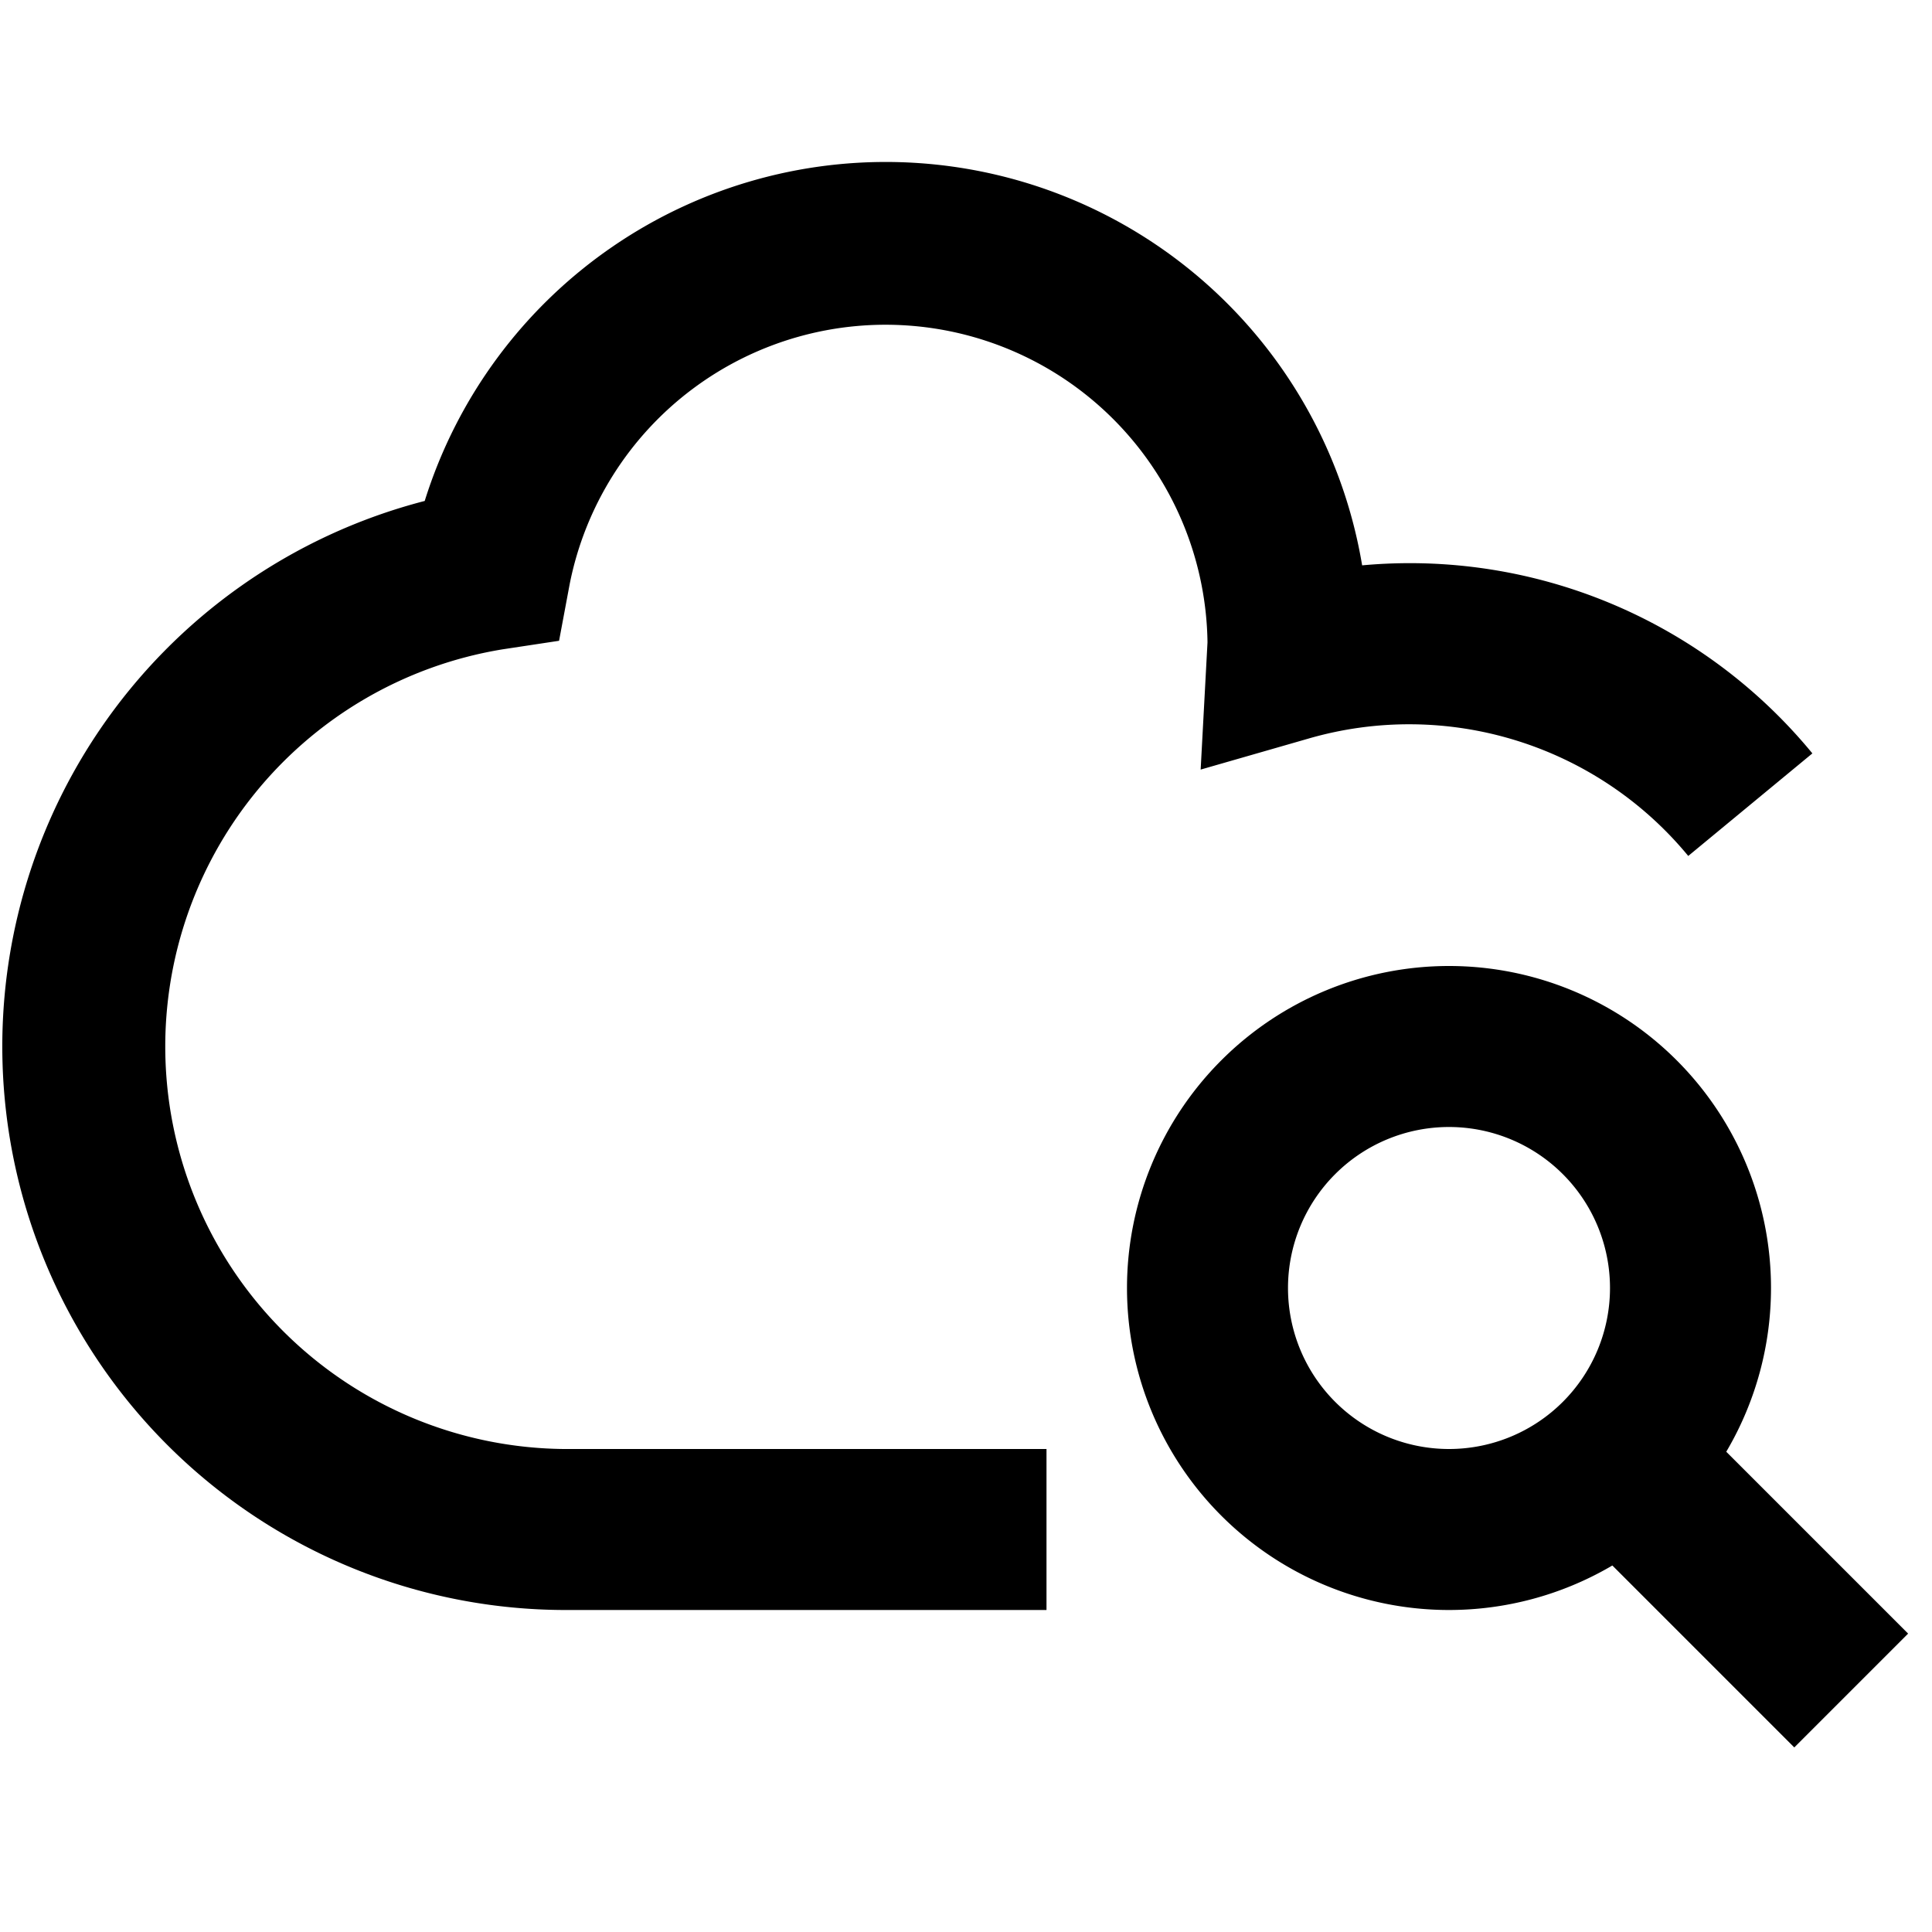
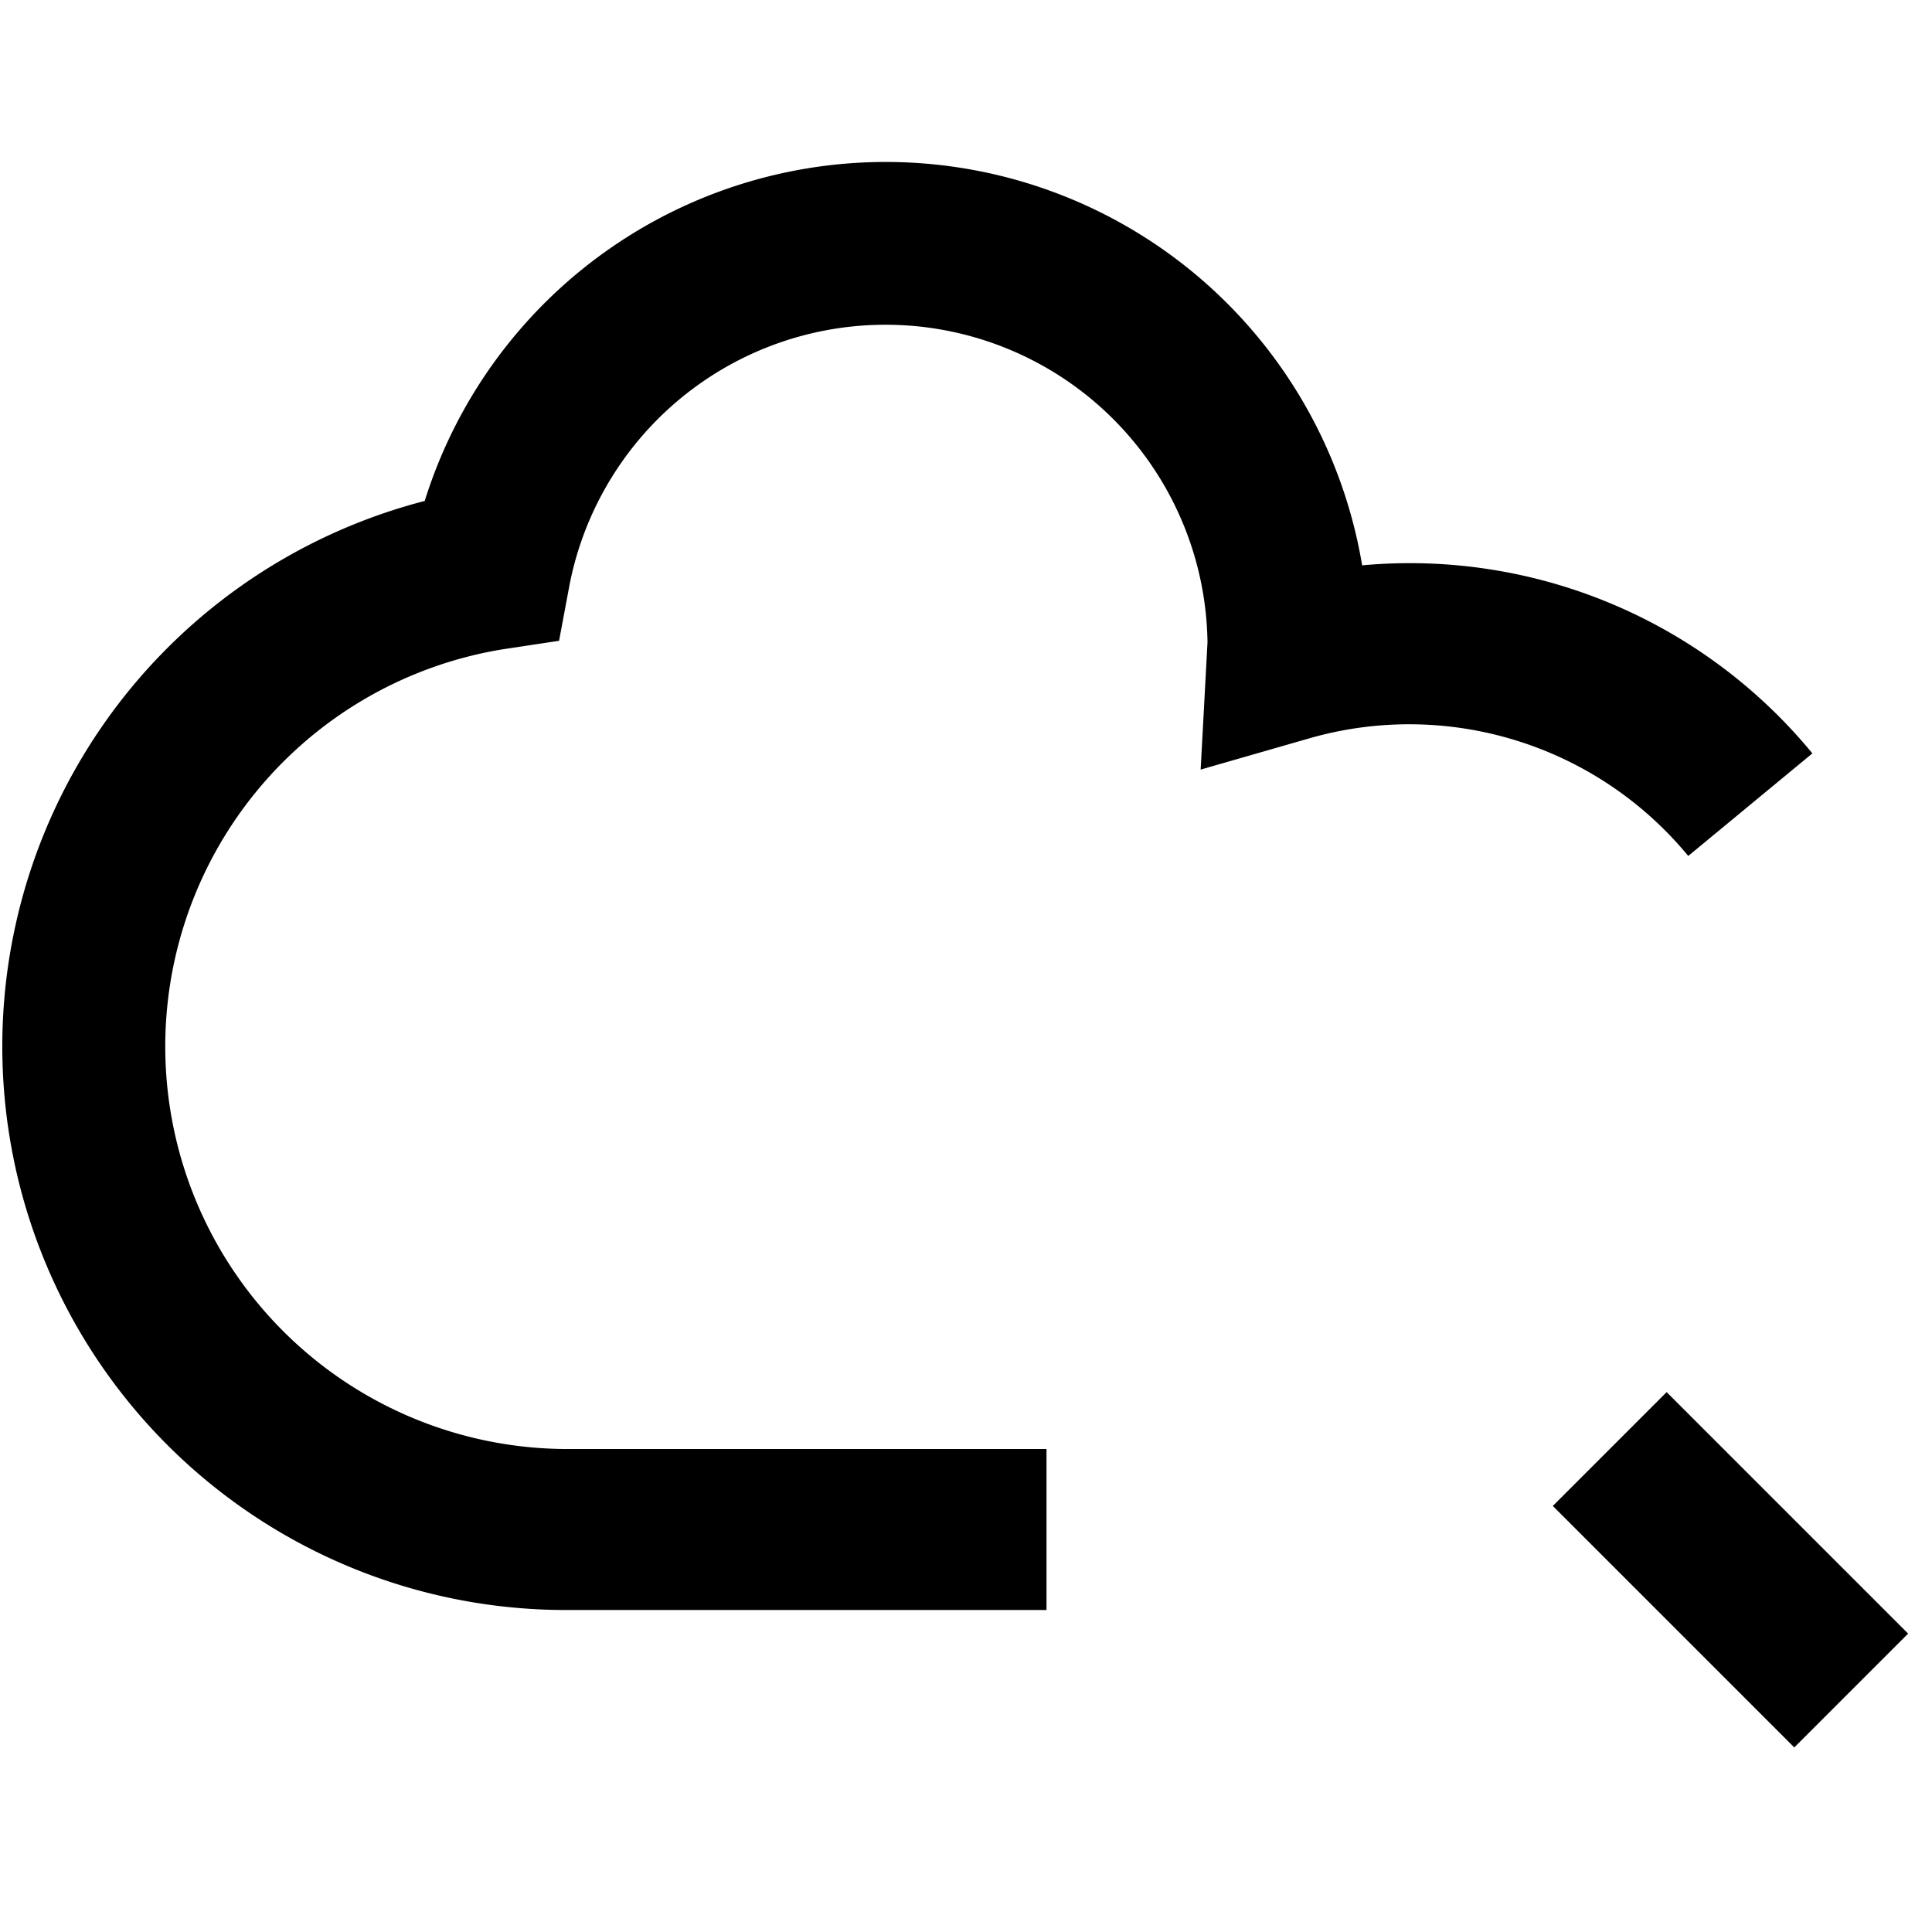
<svg xmlns="http://www.w3.org/2000/svg" viewBox="0 0 24 24">
  <path d="m13 20h-6a7 7 0 0 1 -1.724-13.777 6 6 0 0 1 11.645.8 6.471 6.471 0 0 1 5.593 2.336l-1.542 1.274a4.492 4.492 0 0 0 -4.718-1.458l-1.339.385.085-1.581a4 4 0 0 0 -7.924-.719l-.131.7-.7.106a5 5 0 0 0 .755 9.934h6z" />
-   <path d="m18 20a4 4 0 1 1 4-4 4 4 0 0 1 -4 4zm0-6a2 2 0 1 0 2 2 2 2 0 0 0 -2-2z" />
  <path d="m20.5 17.379h2v4.243h-2z" transform="matrix(.707 -.707 .707 .707 -7.491 20.914)" />
</svg>